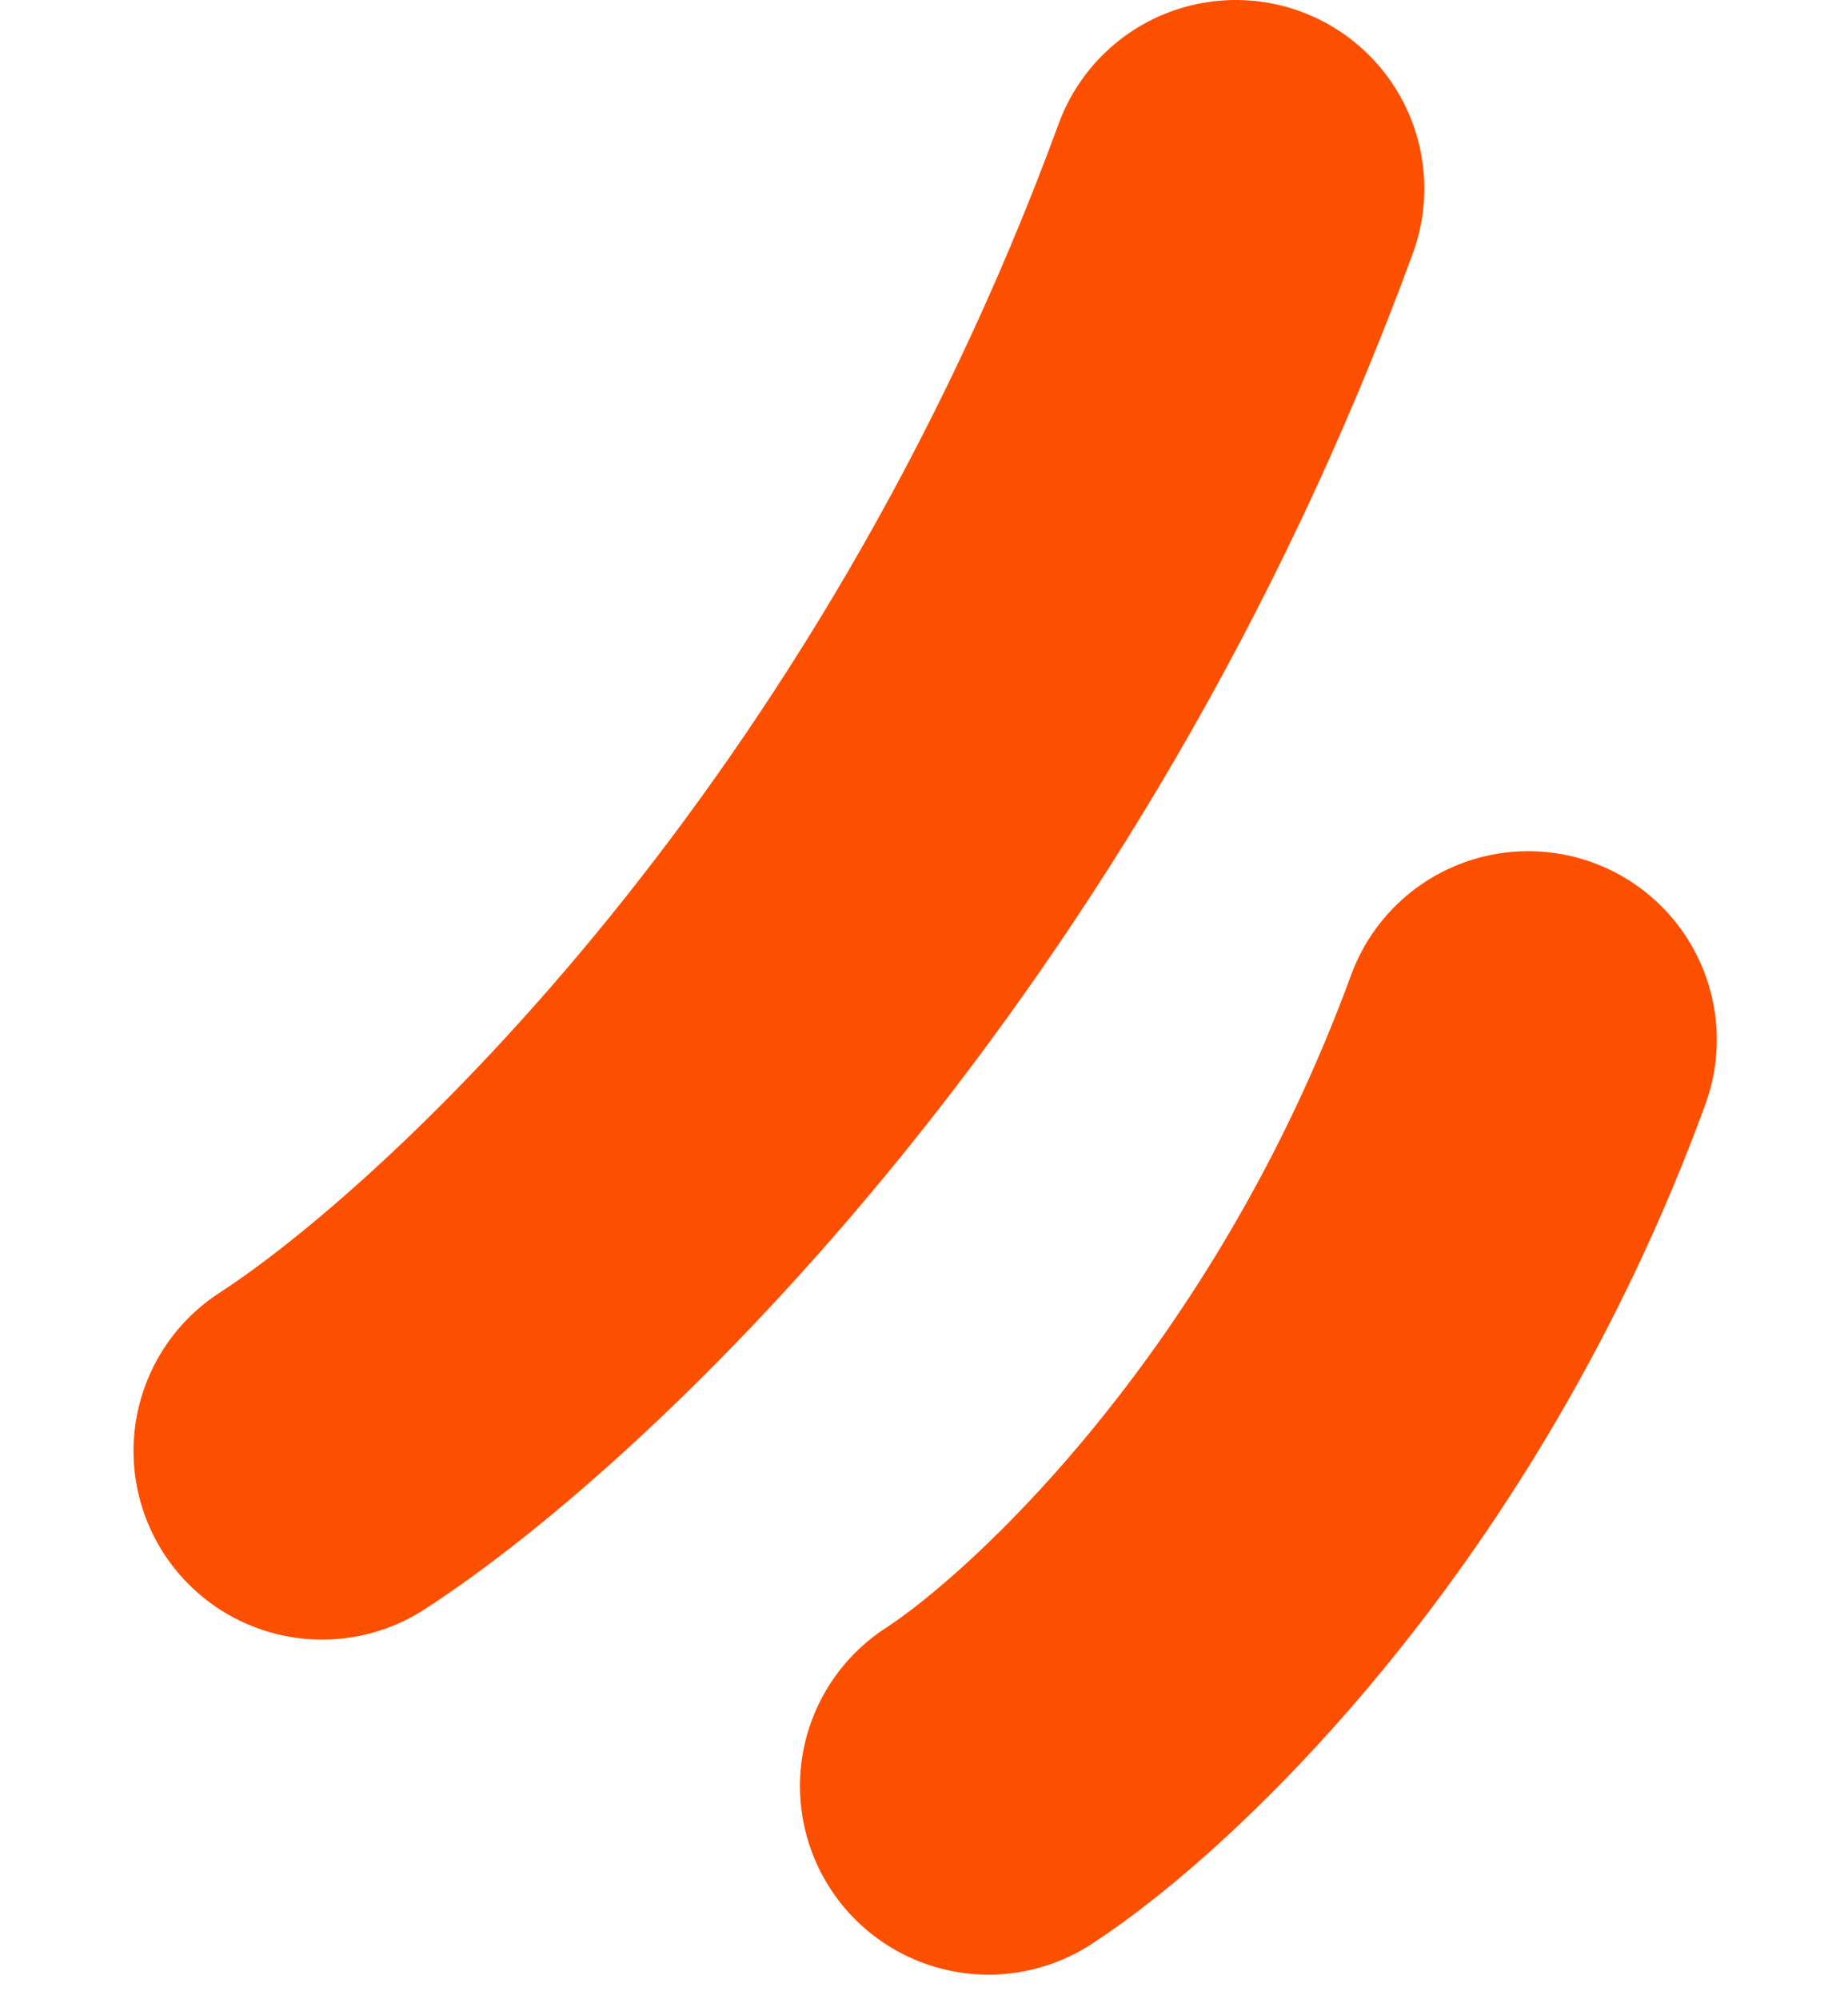
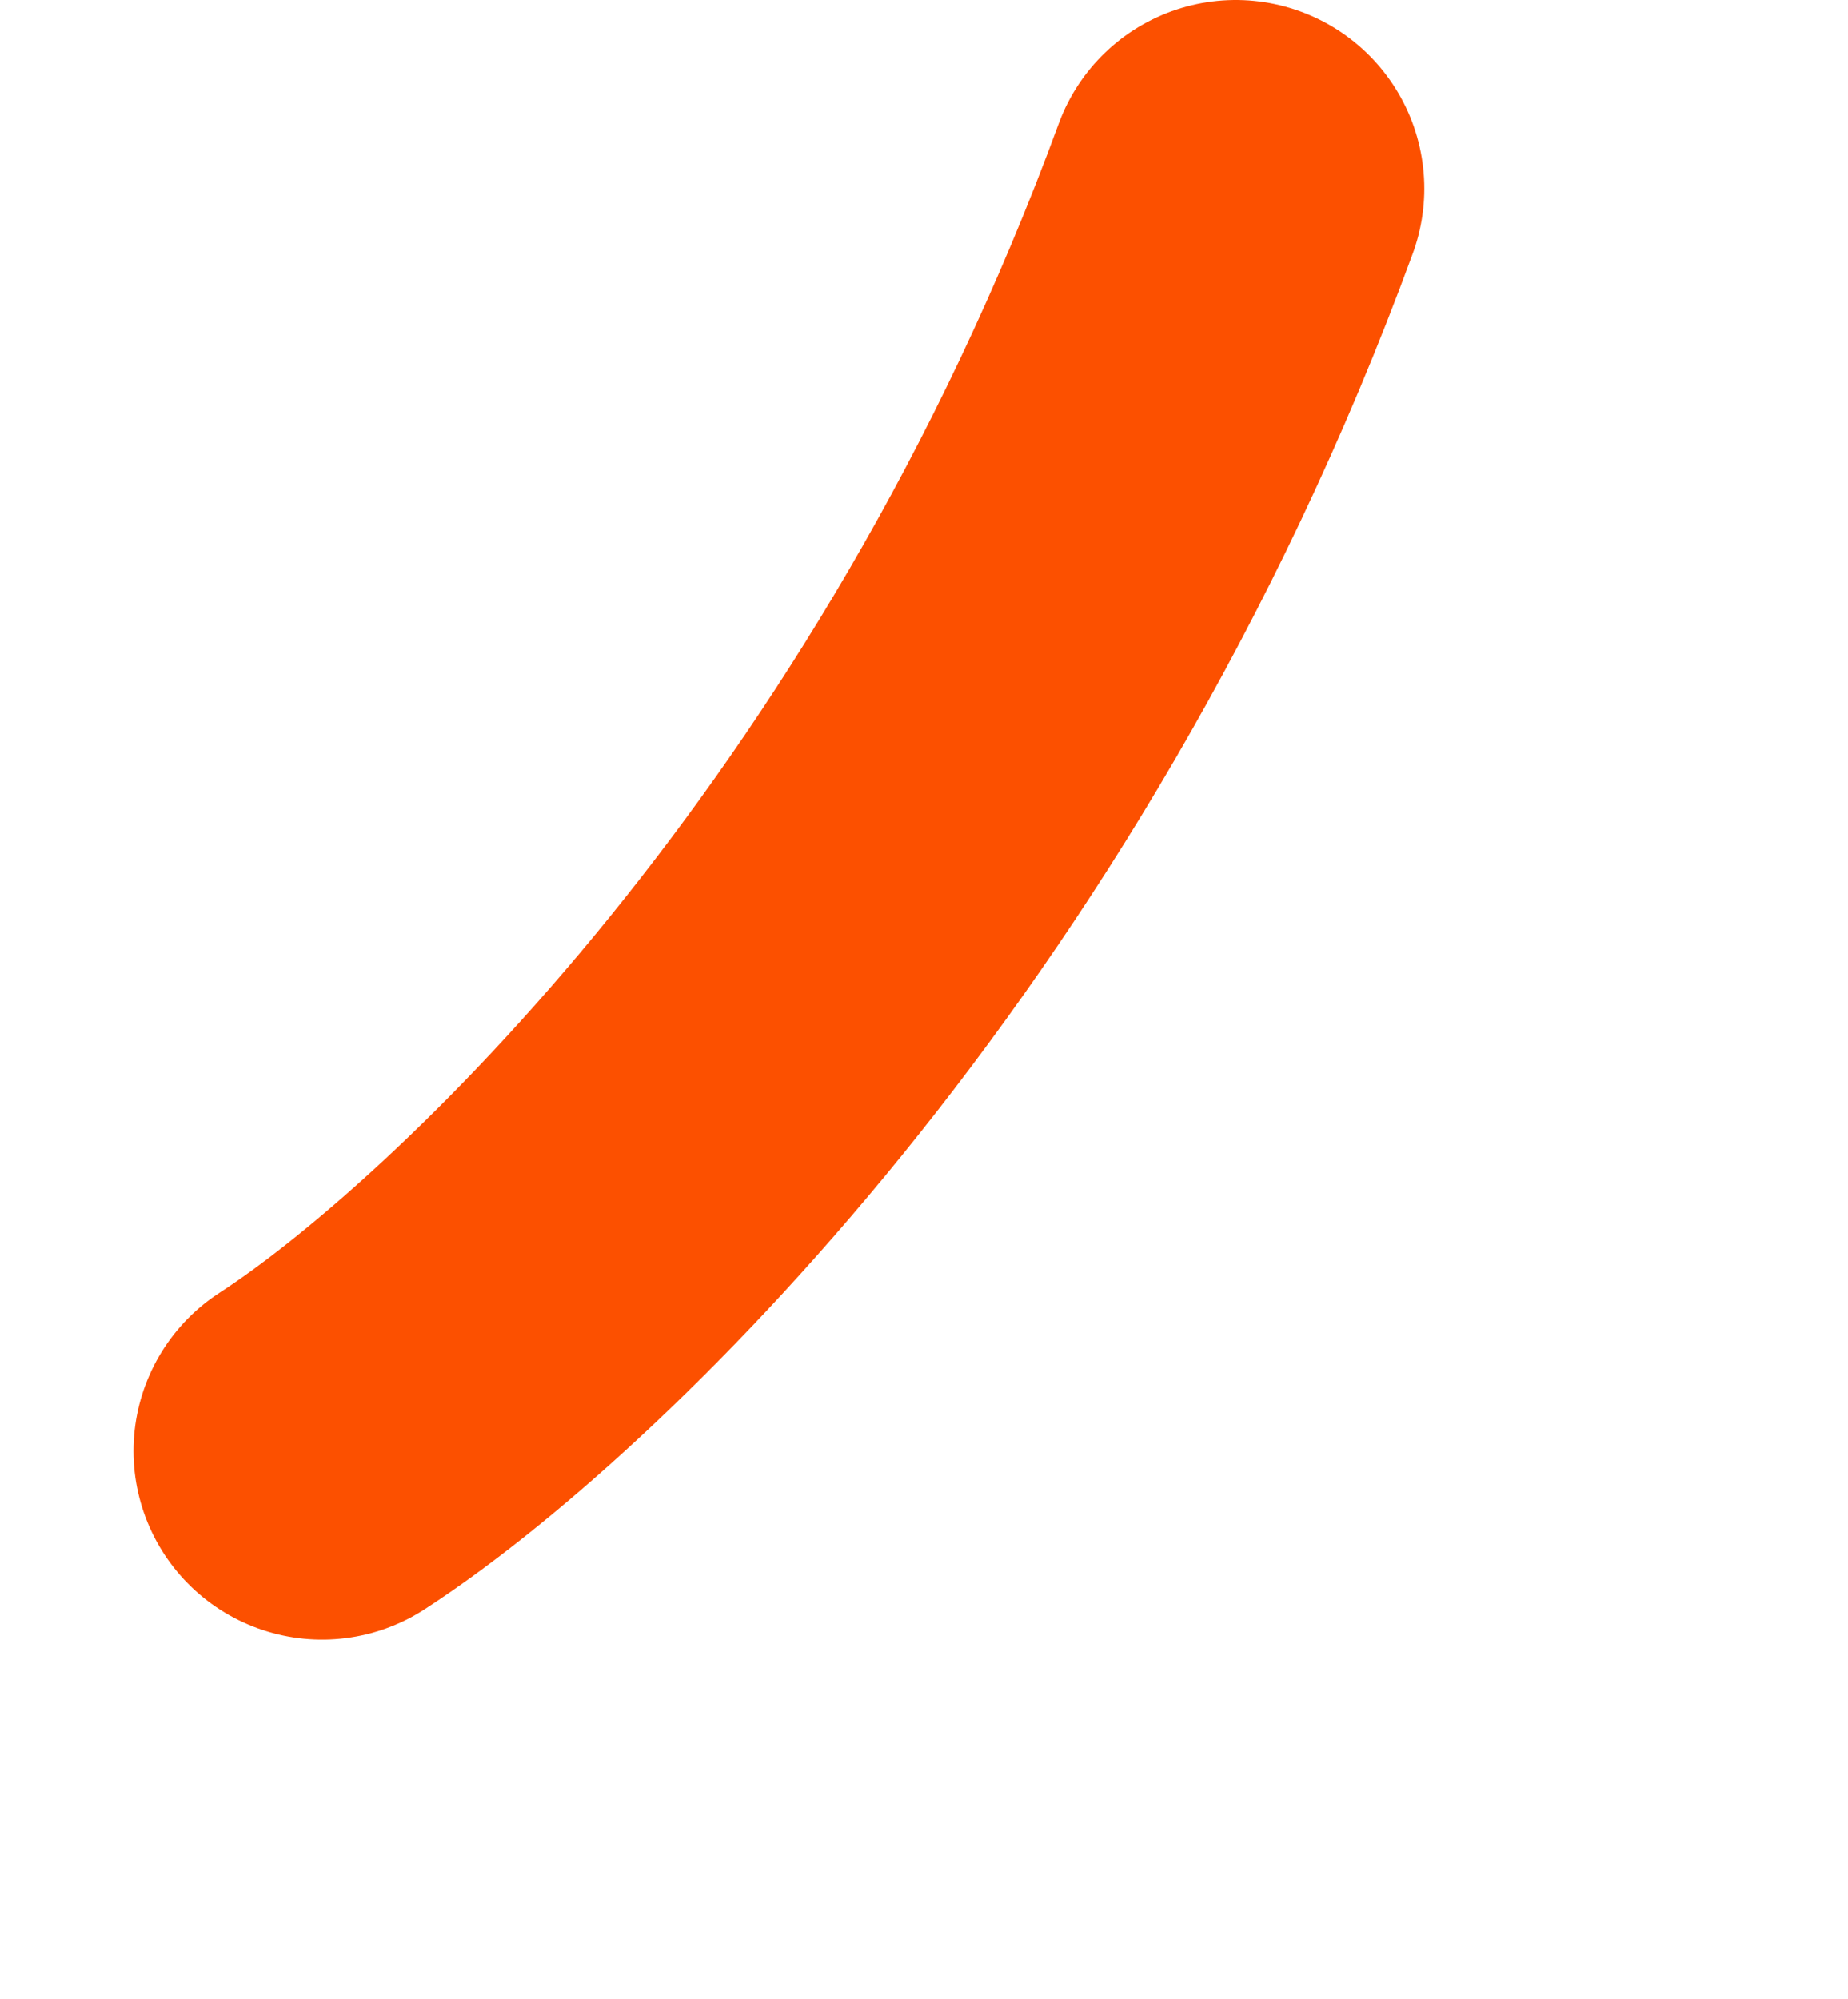
<svg xmlns="http://www.w3.org/2000/svg" width="49" height="53" viewBox="0 0 49 53" fill="none">
-   <path d="M26.211 47.353C29.298 45.354 36.482 38.598 40.521 27.567" stroke="#FC5000" stroke-width="10" stroke-linecap="round" />
  <path d="M8.54 38.47C13.765 35.087 25.926 23.657 32.766 5" stroke="#FC5000" stroke-width="10" stroke-linecap="round" />
</svg>